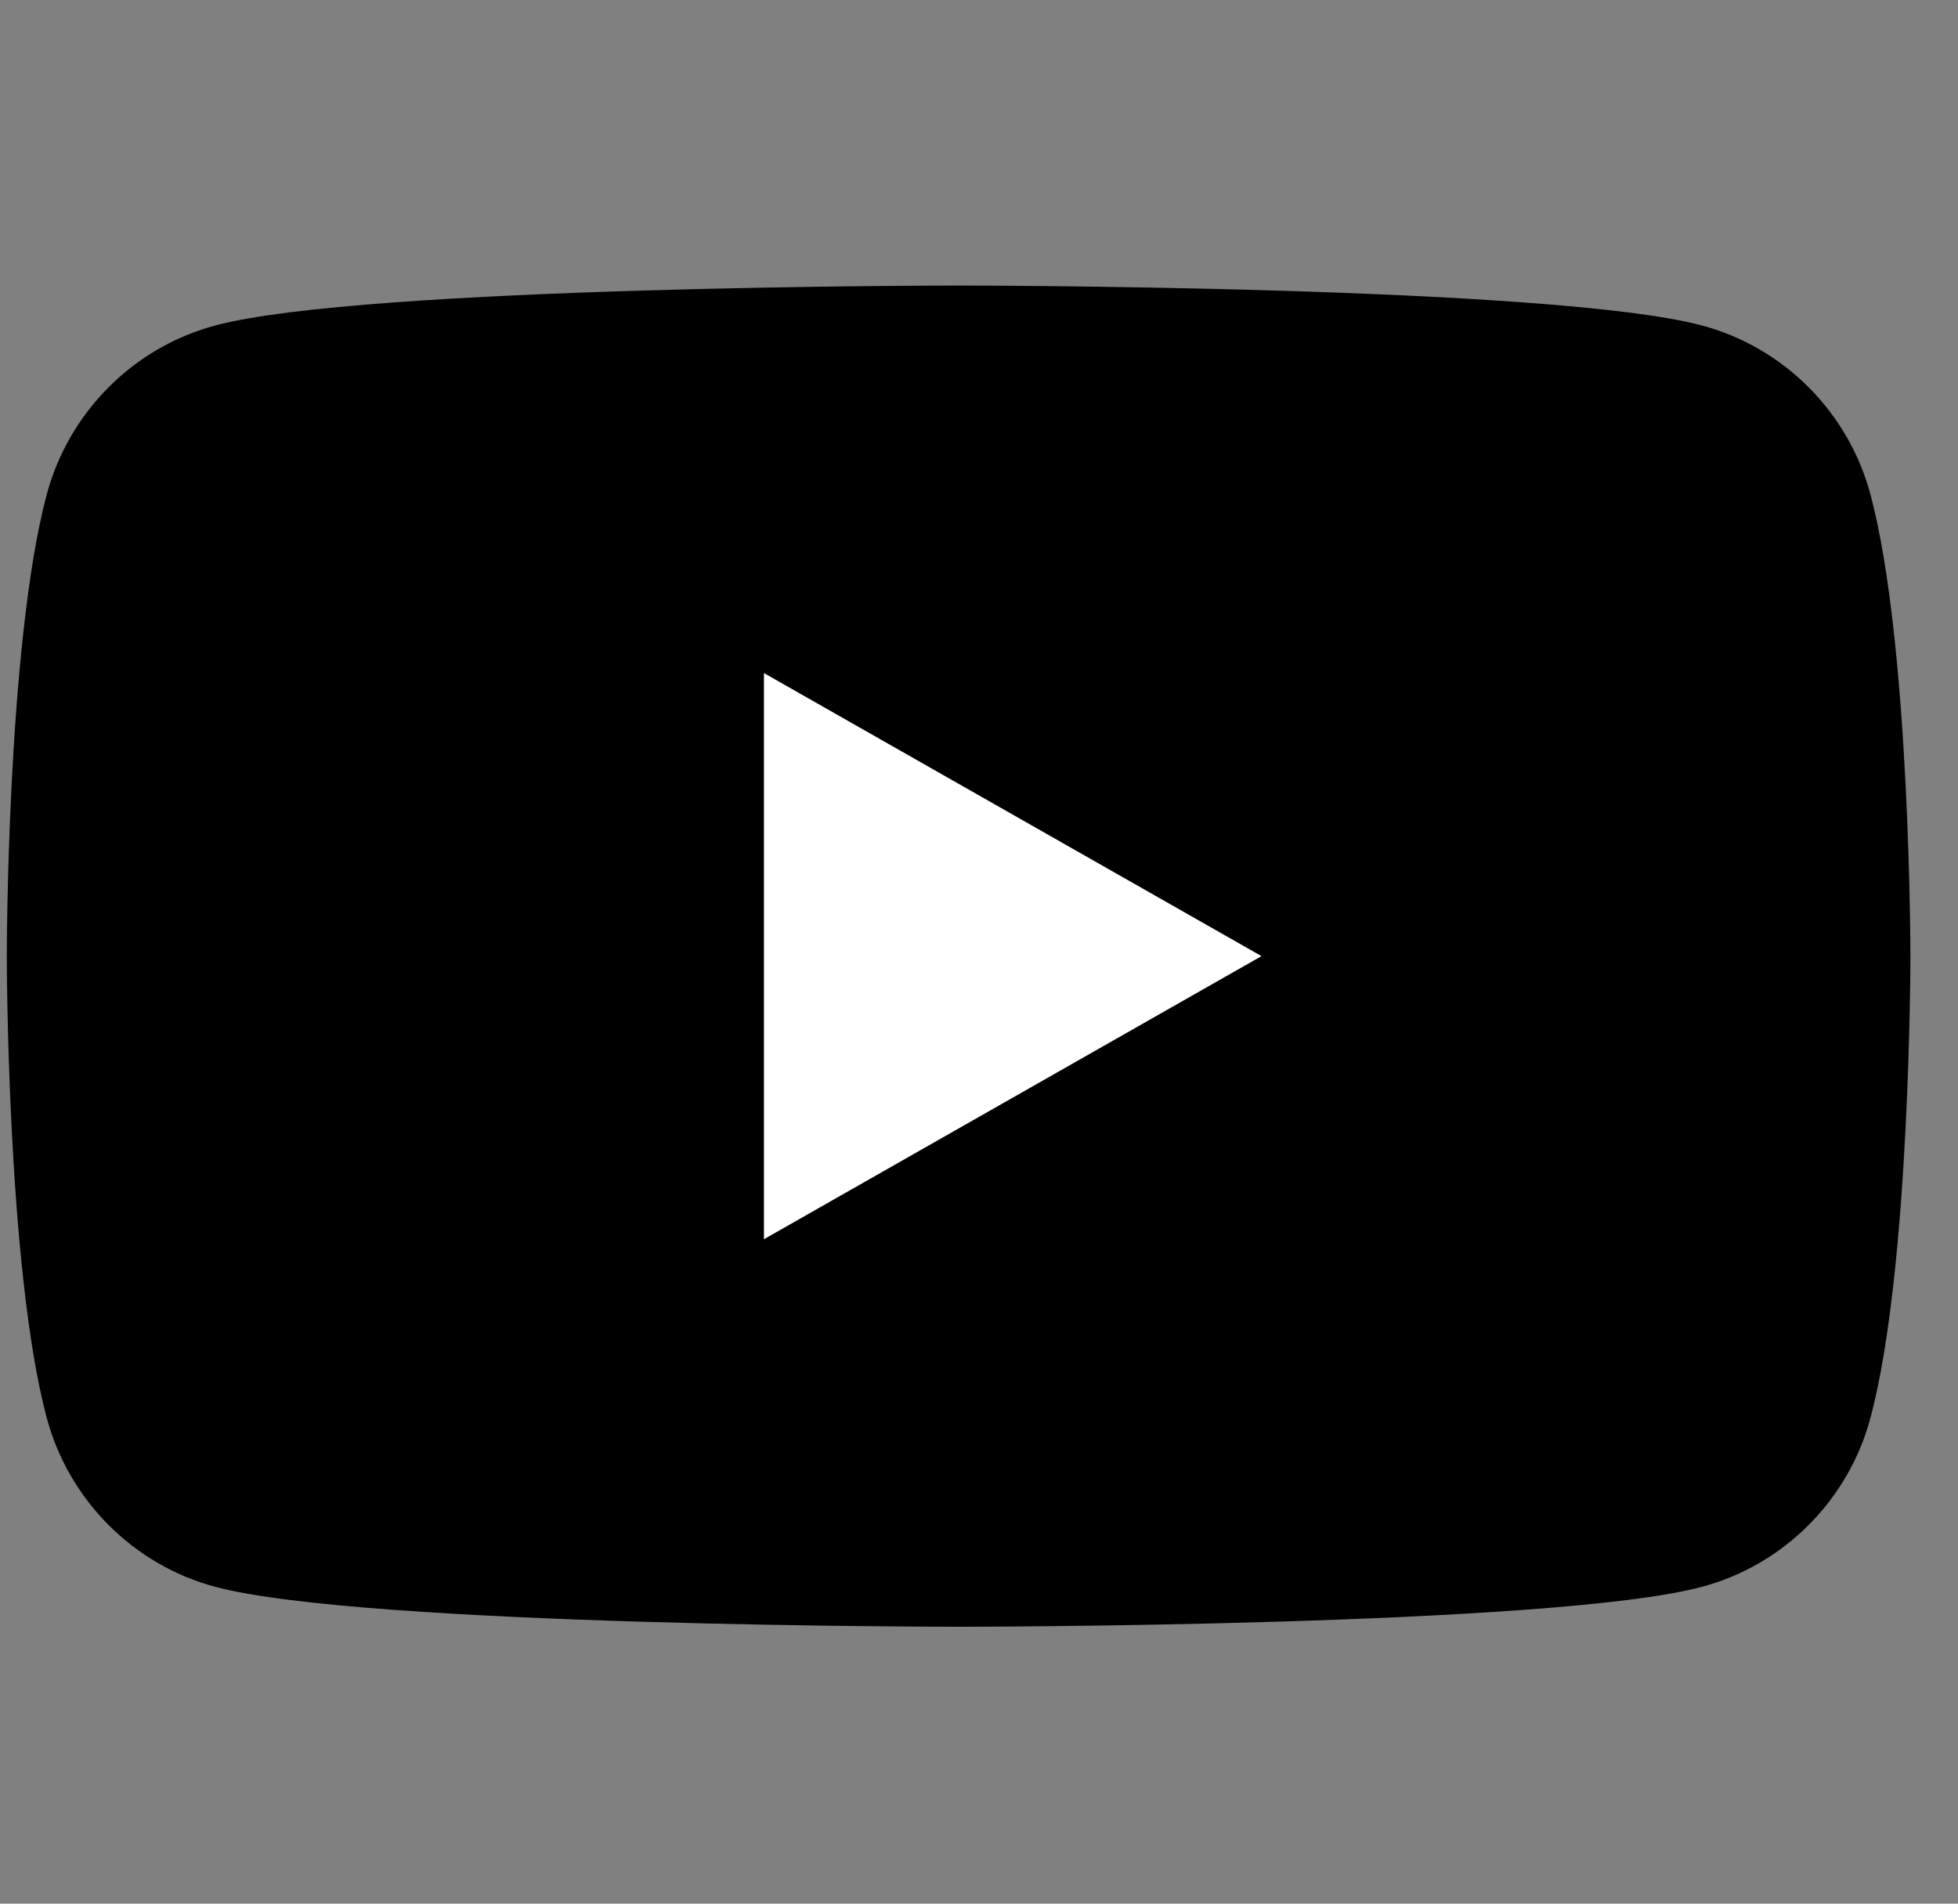
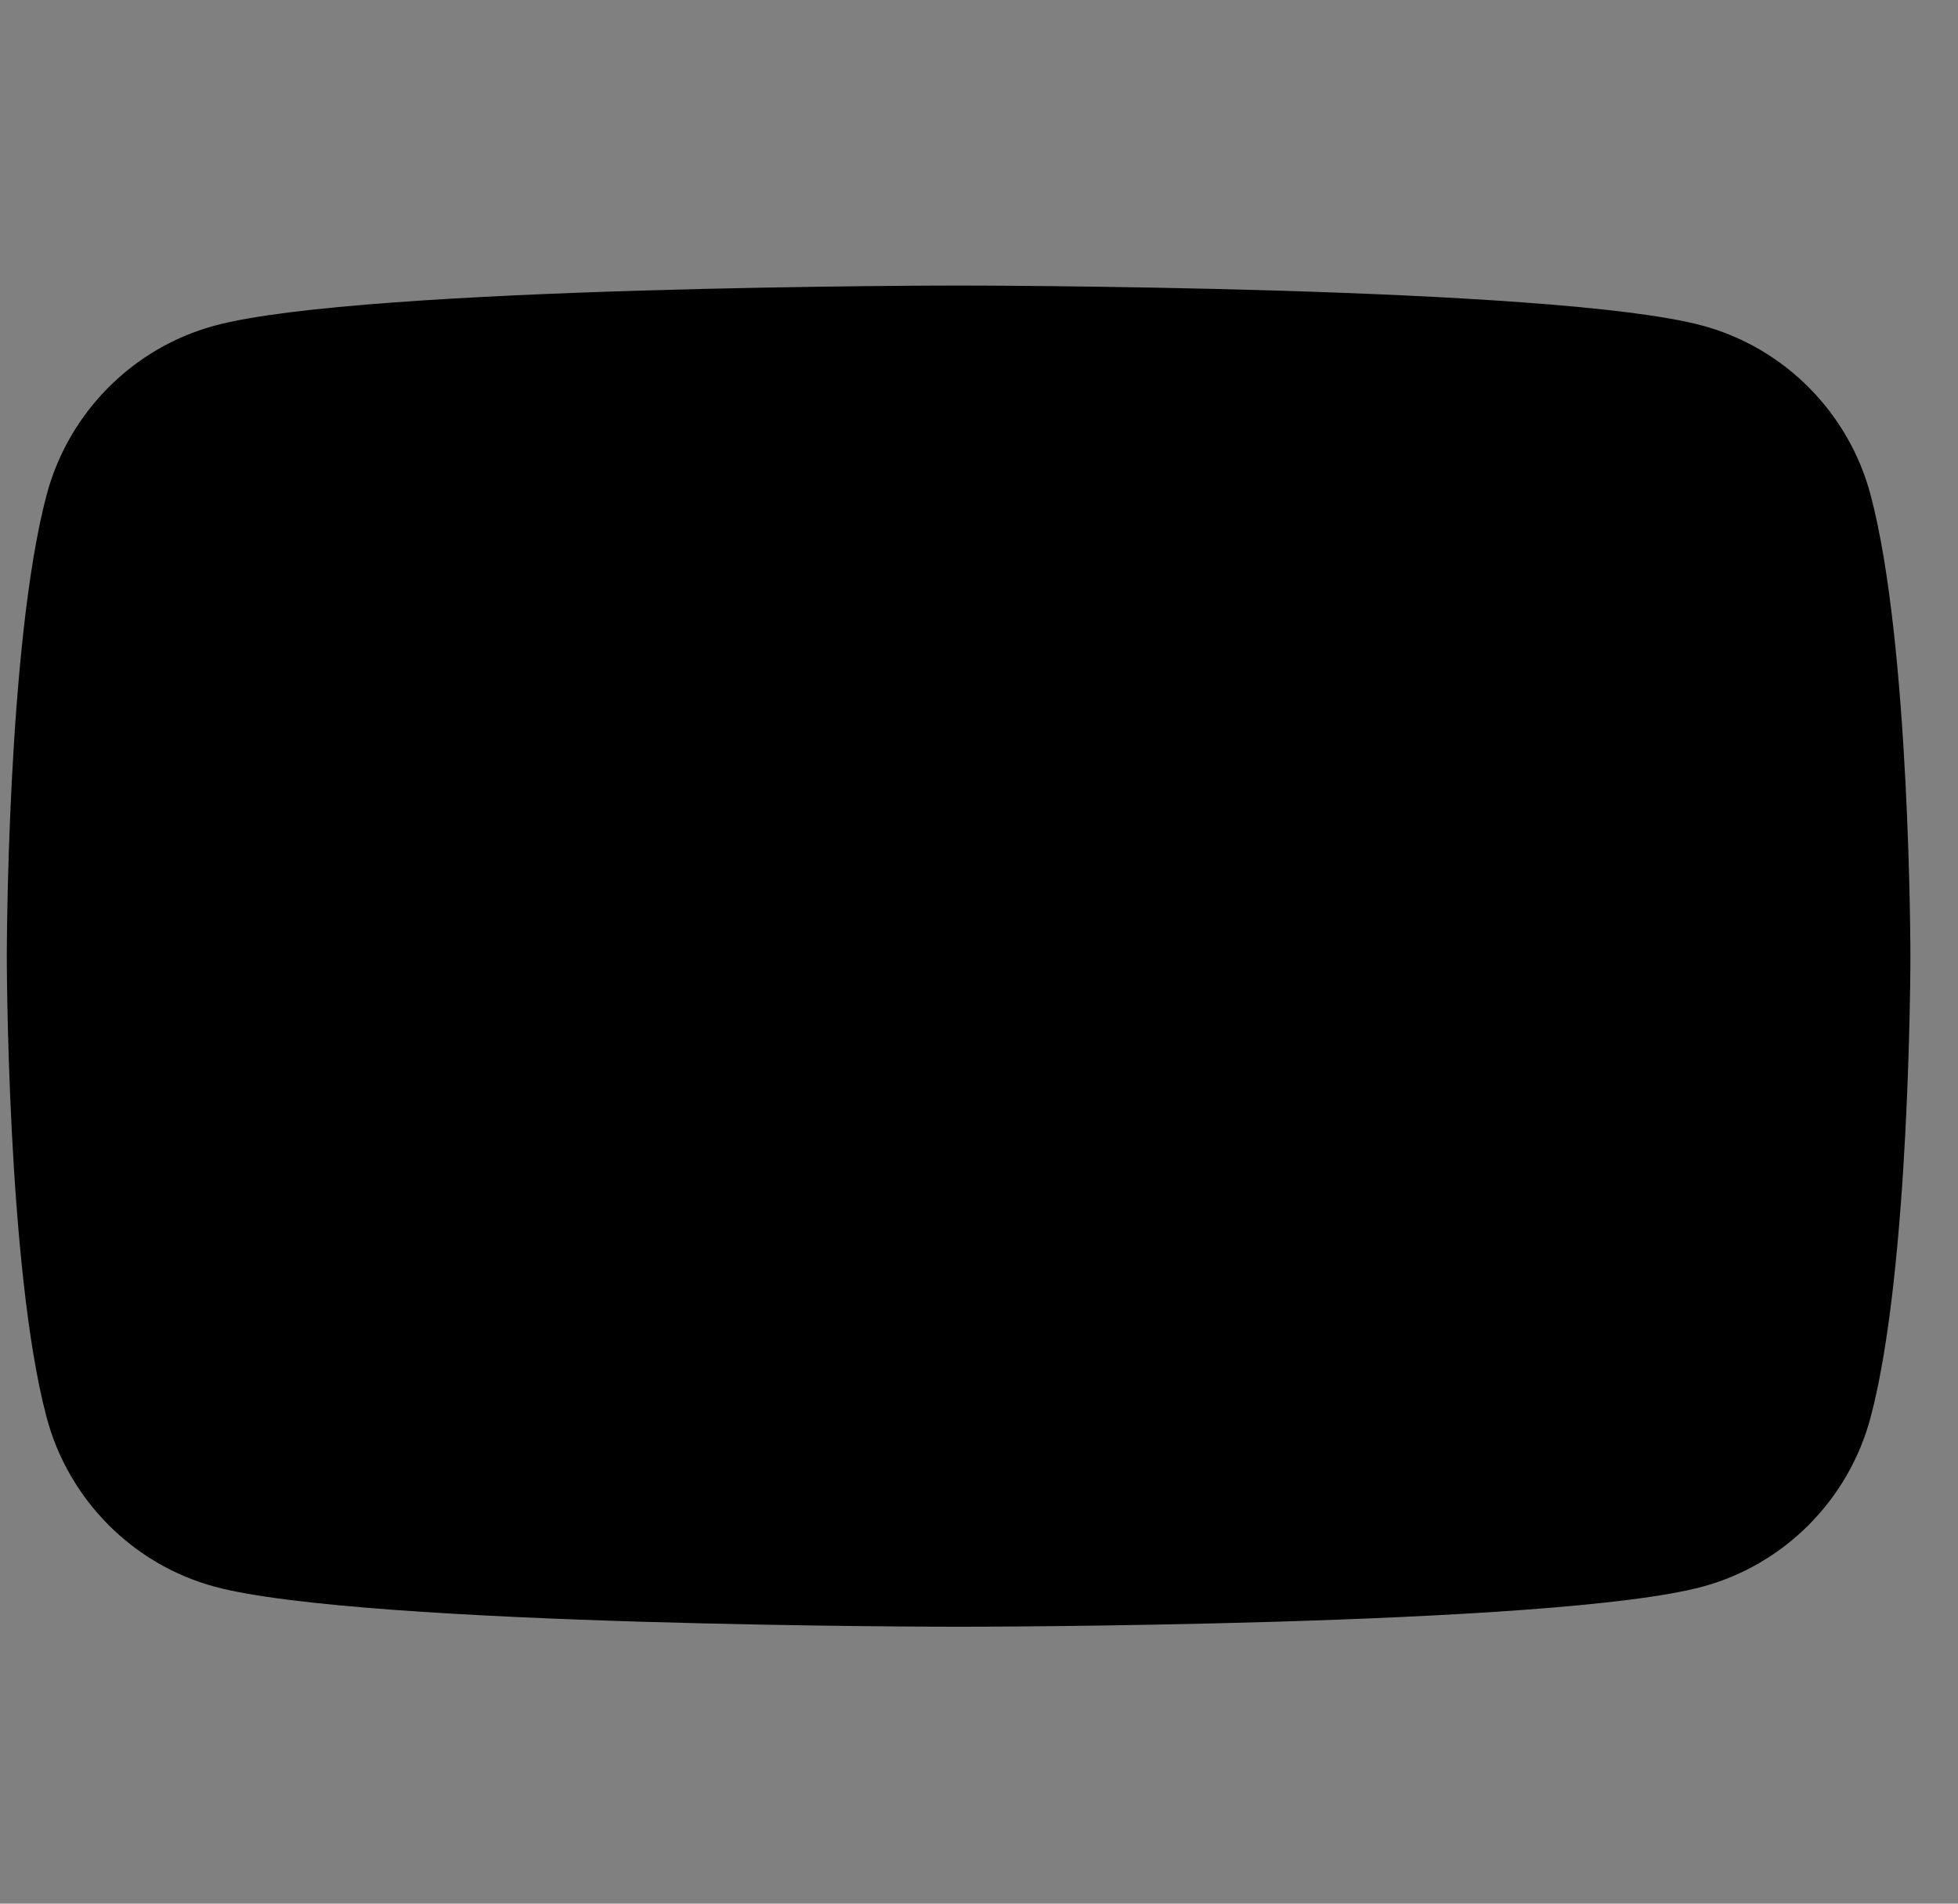
<svg xmlns="http://www.w3.org/2000/svg" width="36" height="35" viewBox="0 0 36 35" fill="none">
  <rect x="0" y="0" width="36" height="35" fill="#808080" stroke="none" />
  <path d="M34.393 9.1C33.992 7.585 32.804 6.391 31.299 5.986C28.57 5.25 17.625 5.25 17.625 5.25C17.625 5.25 6.68 5.25 3.951 5.986C2.446 6.391 1.259 7.585 0.857 9.1C0.125 11.848 0.125 17.579 0.125 17.579C0.125 17.579 0.125 23.311 0.857 26.059C1.259 27.574 2.446 28.768 3.951 29.173C6.682 29.909 17.625 29.909 17.625 29.909C17.625 29.909 28.57 29.909 31.299 29.173C32.804 28.768 33.992 27.574 34.393 26.059C35.125 23.313 35.125 17.579 35.125 17.579C35.125 17.579 35.125 11.848 34.393 9.1Z" fill="black" />
-   <path d="M14.046 22.784L23.194 17.579L14.046 12.375V22.784Z" fill="white" />
</svg>